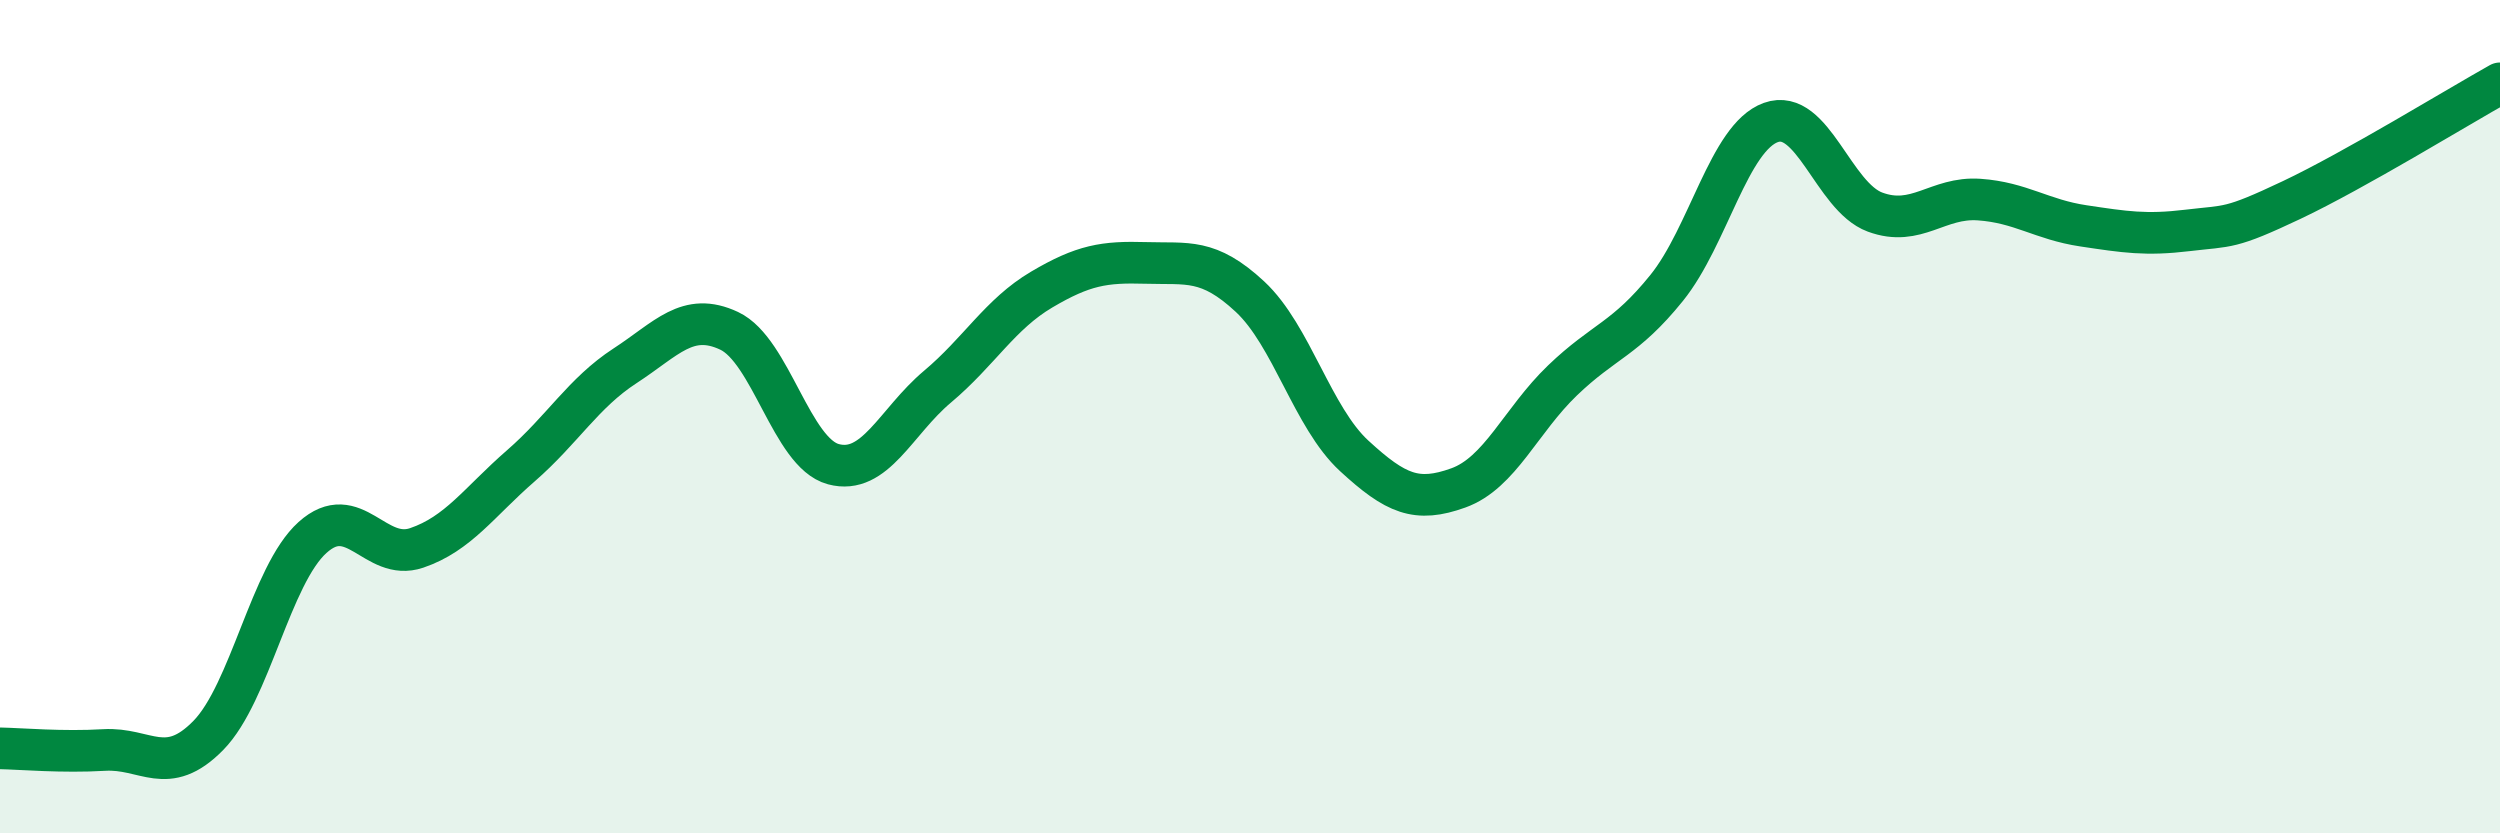
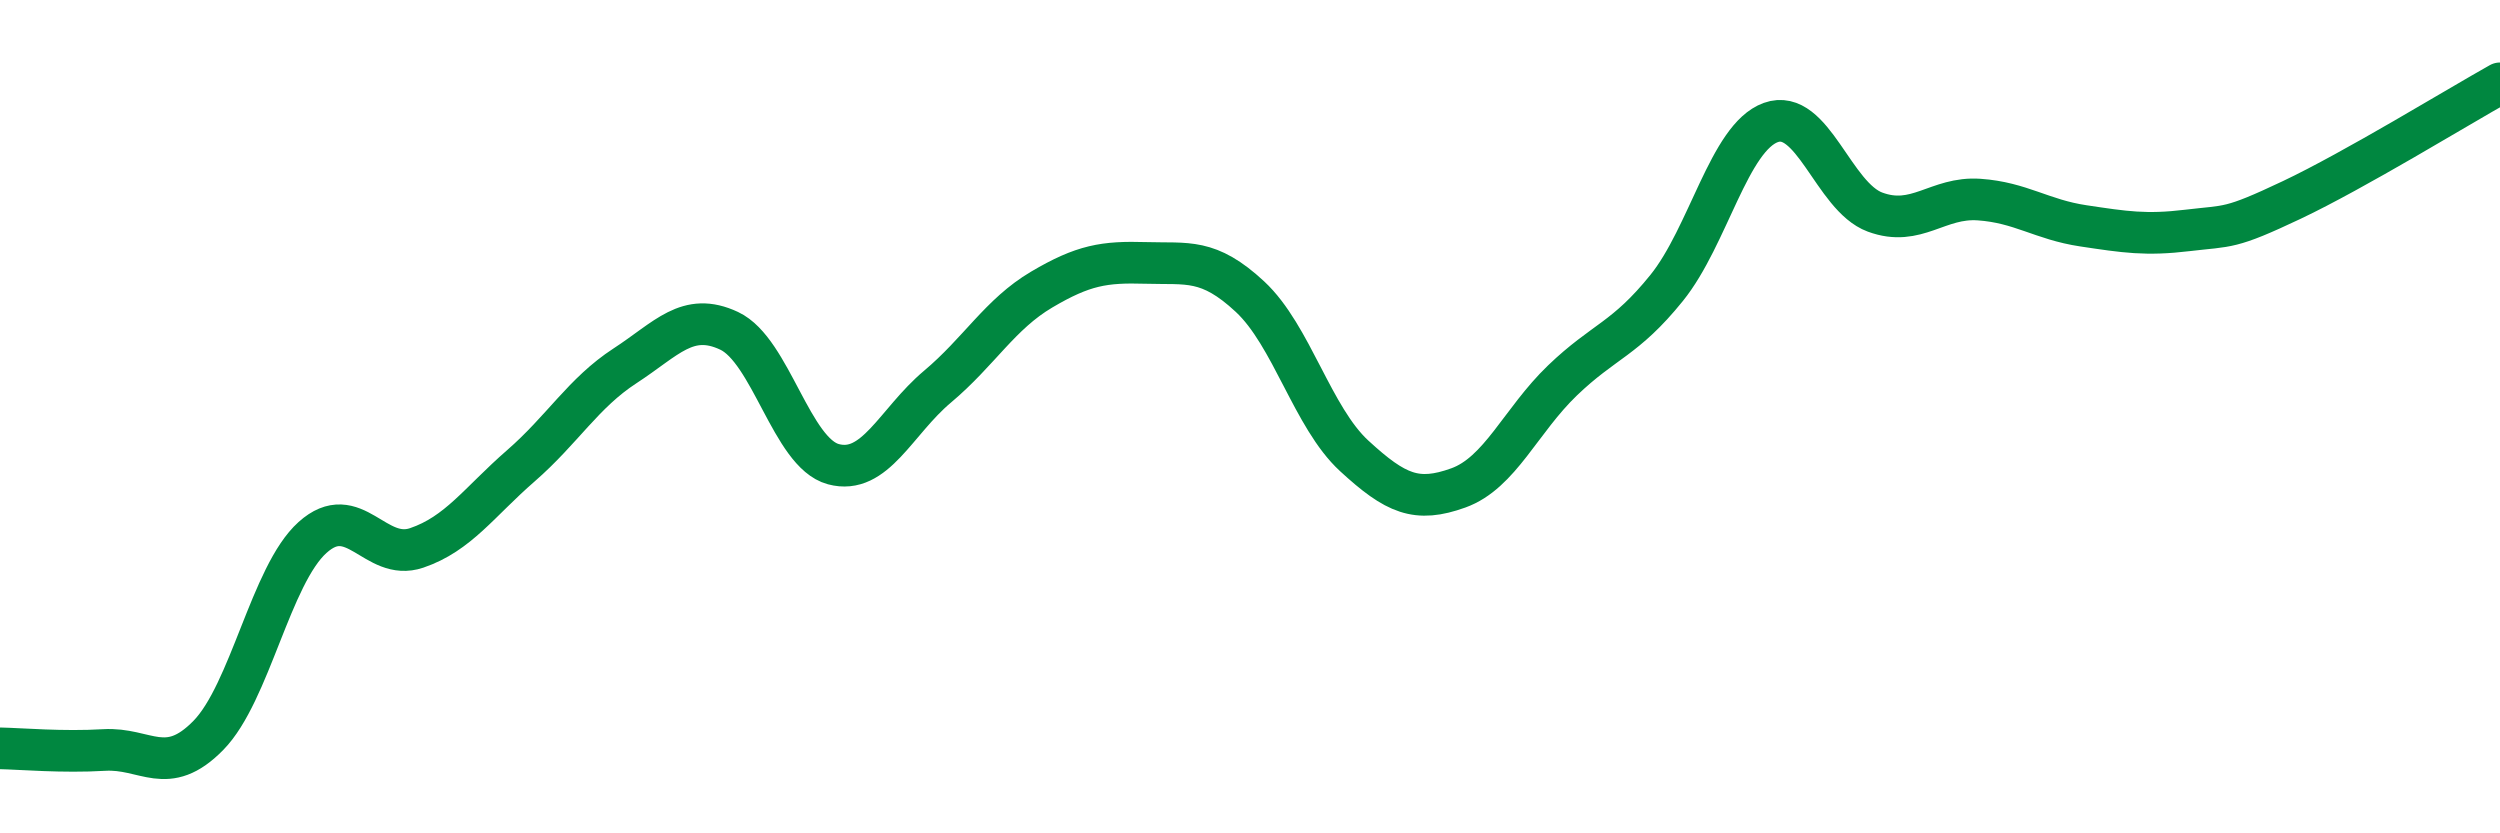
<svg xmlns="http://www.w3.org/2000/svg" width="60" height="20" viewBox="0 0 60 20">
-   <path d="M 0,17.96 C 0.5,17.97 1.5,18.06 2.5,18 C 3.5,17.94 4,18.67 5,17.65 C 6,16.63 6.5,13.8 7.5,12.9 C 8.5,12 9,13.49 10,13.15 C 11,12.81 11.5,12.05 12.5,11.18 C 13.5,10.31 14,9.43 15,8.78 C 16,8.13 16.5,7.47 17.5,7.94 C 18.5,8.41 19,10.87 20,11.14 C 21,11.41 21.5,10.12 22.5,9.28 C 23.5,8.44 24,7.54 25,6.95 C 26,6.36 26.5,6.28 27.5,6.31 C 28.5,6.34 29,6.19 30,7.12 C 31,8.05 31.5,10.02 32.5,10.94 C 33.5,11.86 34,12.07 35,11.71 C 36,11.35 36.5,10.09 37.5,9.13 C 38.5,8.17 39,8.15 40,6.91 C 41,5.67 41.5,3.3 42.5,2.94 C 43.5,2.58 44,4.72 45,5.09 C 46,5.46 46.5,4.72 47.5,4.79 C 48.5,4.86 49,5.27 50,5.42 C 51,5.57 51.5,5.65 52.5,5.53 C 53.5,5.41 53.5,5.51 55,4.8 C 56.5,4.09 59,2.56 60,2L60 20L0 20Z" fill="#008740" opacity="0.1" stroke-linecap="round" stroke-linejoin="round" />
  <path d="M 0,17.96 C 0.5,17.97 1.5,18.06 2.5,18 C 3.5,17.94 4,18.67 5,17.65 C 6,16.63 6.5,13.8 7.5,12.9 C 8.5,12 9,13.49 10,13.15 C 11,12.81 11.5,12.05 12.5,11.18 C 13.5,10.31 14,9.43 15,8.78 C 16,8.13 16.5,7.47 17.5,7.94 C 18.5,8.41 19,10.87 20,11.14 C 21,11.41 21.5,10.12 22.5,9.28 C 23.5,8.44 24,7.54 25,6.95 C 26,6.36 26.5,6.28 27.5,6.31 C 28.5,6.34 29,6.19 30,7.12 C 31,8.05 31.5,10.02 32.5,10.94 C 33.5,11.86 34,12.07 35,11.71 C 36,11.35 36.5,10.09 37.5,9.13 C 38.5,8.17 39,8.15 40,6.91 C 41,5.67 41.5,3.3 42.5,2.94 C 43.5,2.58 44,4.72 45,5.09 C 46,5.46 46.5,4.72 47.5,4.79 C 48.5,4.86 49,5.27 50,5.42 C 51,5.57 51.5,5.65 52.5,5.53 C 53.5,5.41 53.5,5.51 55,4.8 C 56.5,4.09 59,2.56 60,2" stroke="#008740" stroke-width="1" fill="none" stroke-linecap="round" stroke-linejoin="round" />
</svg>